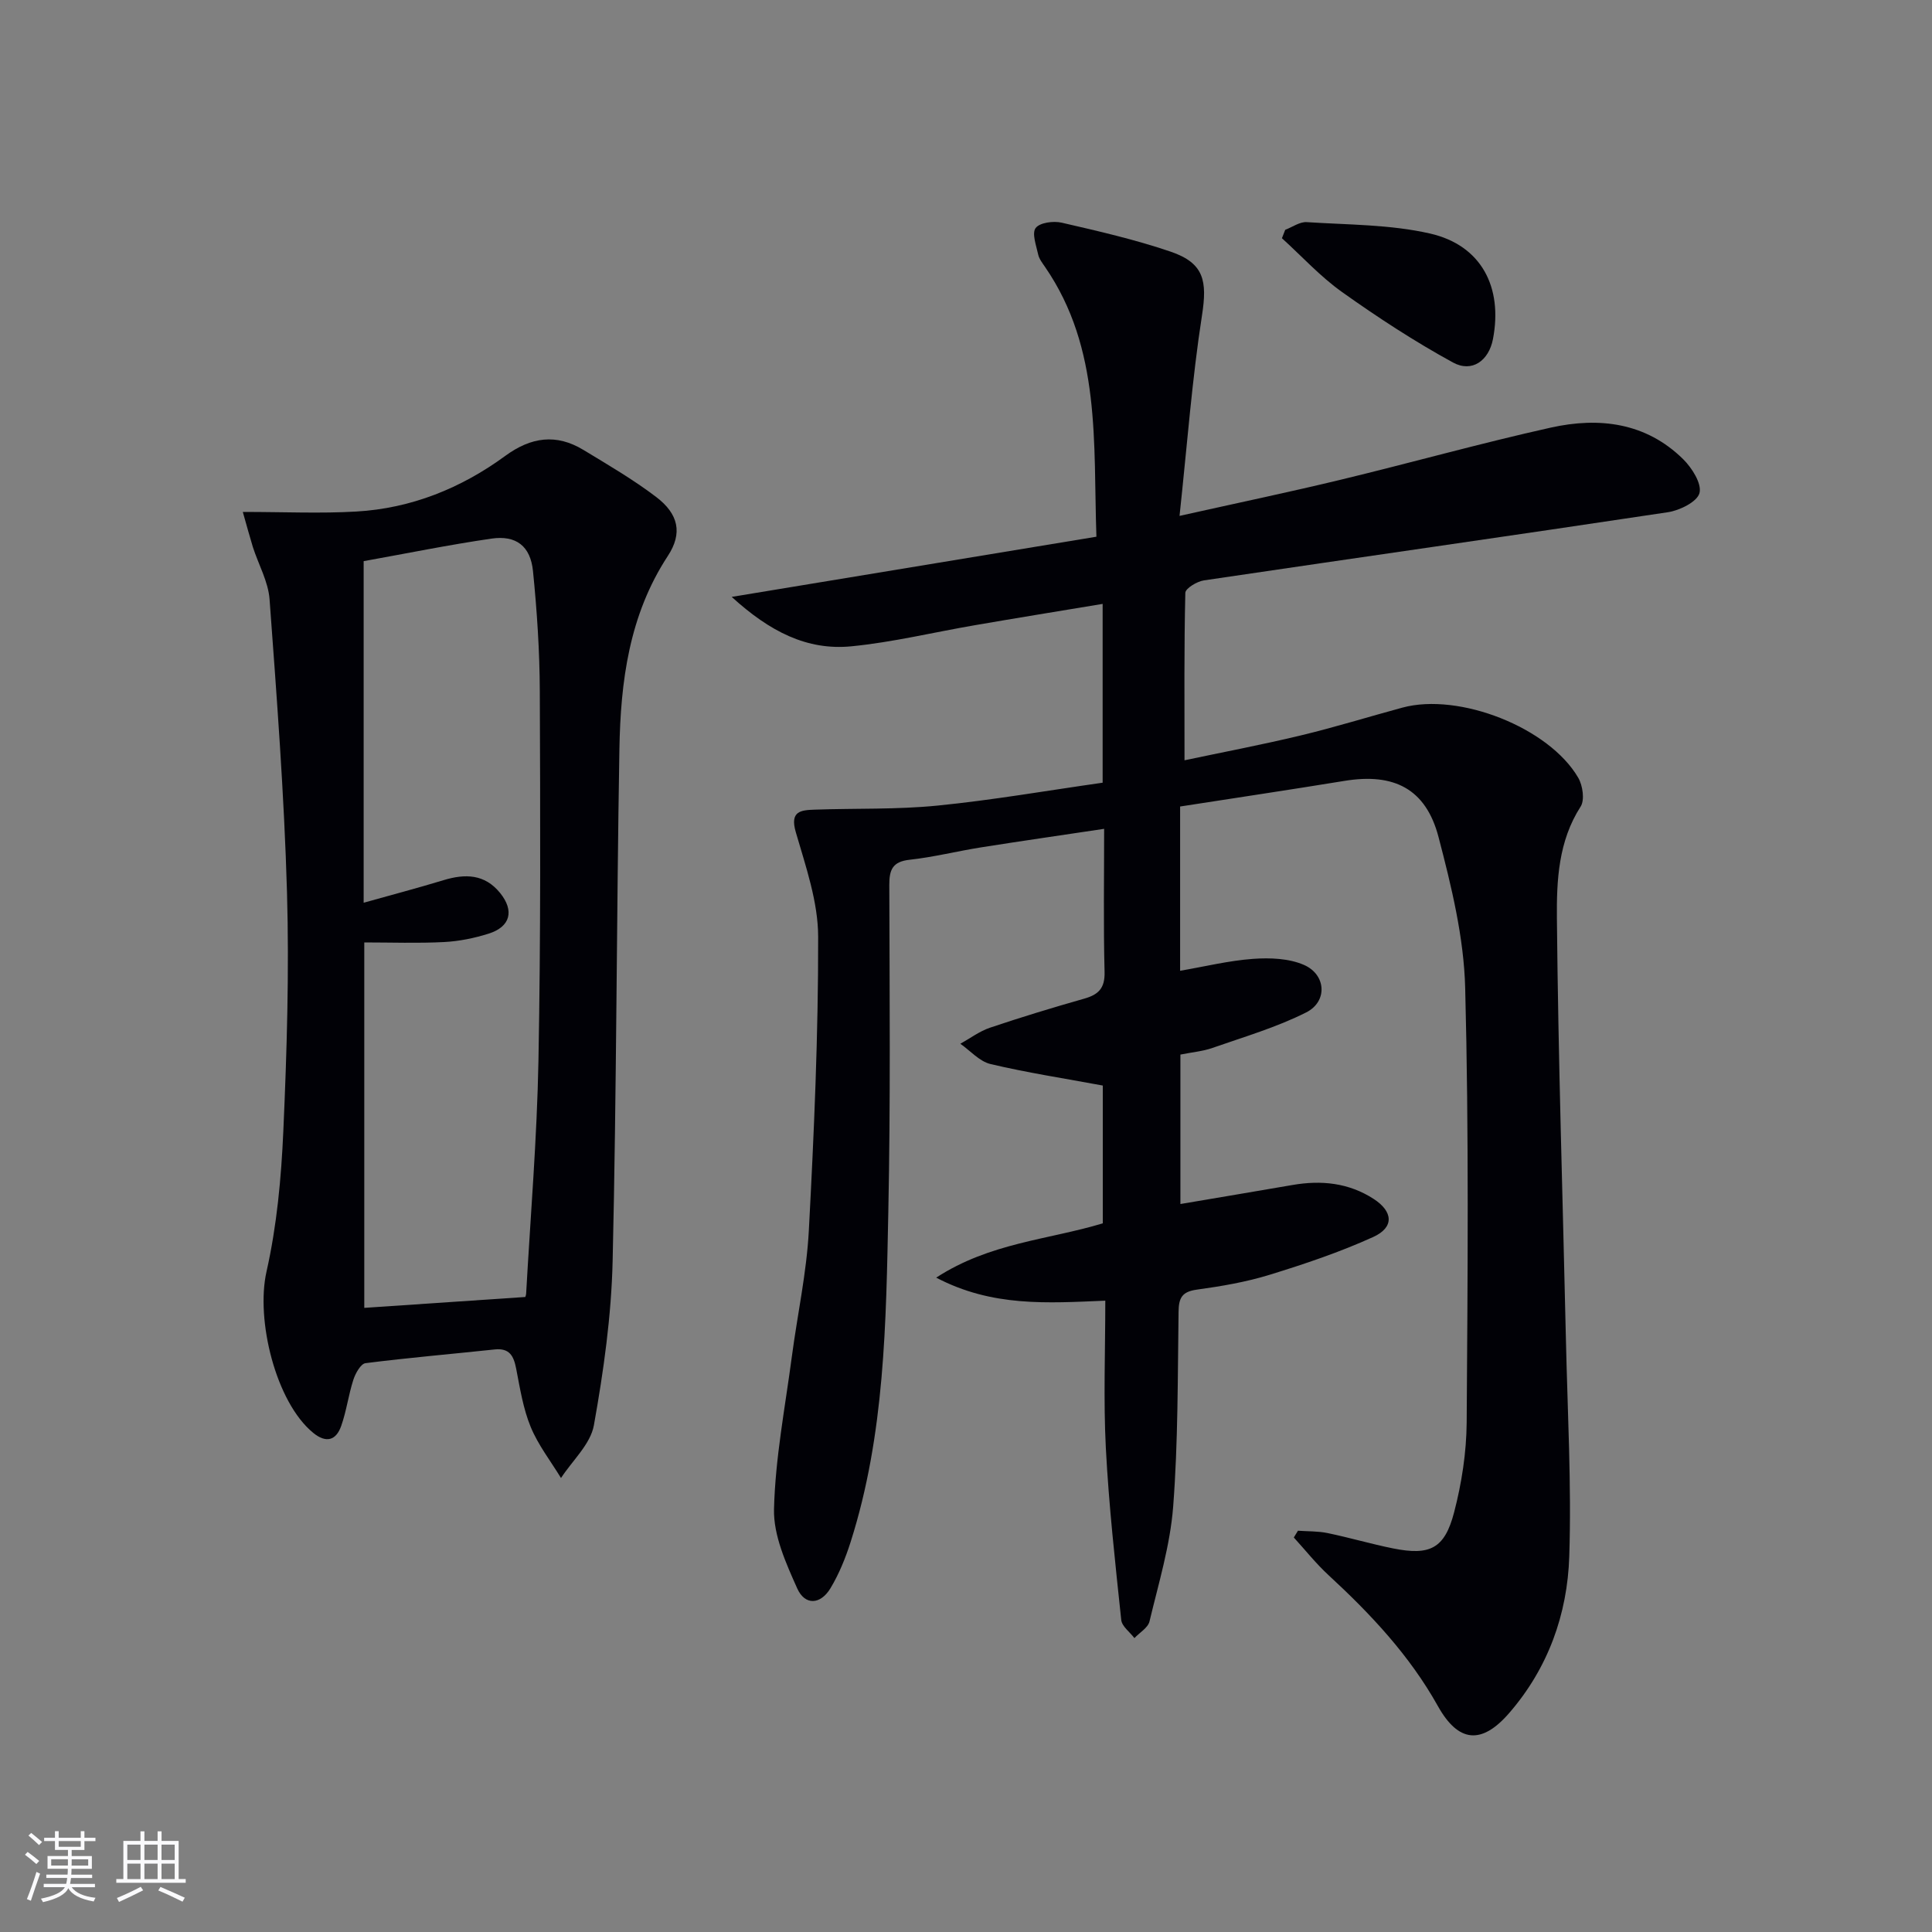
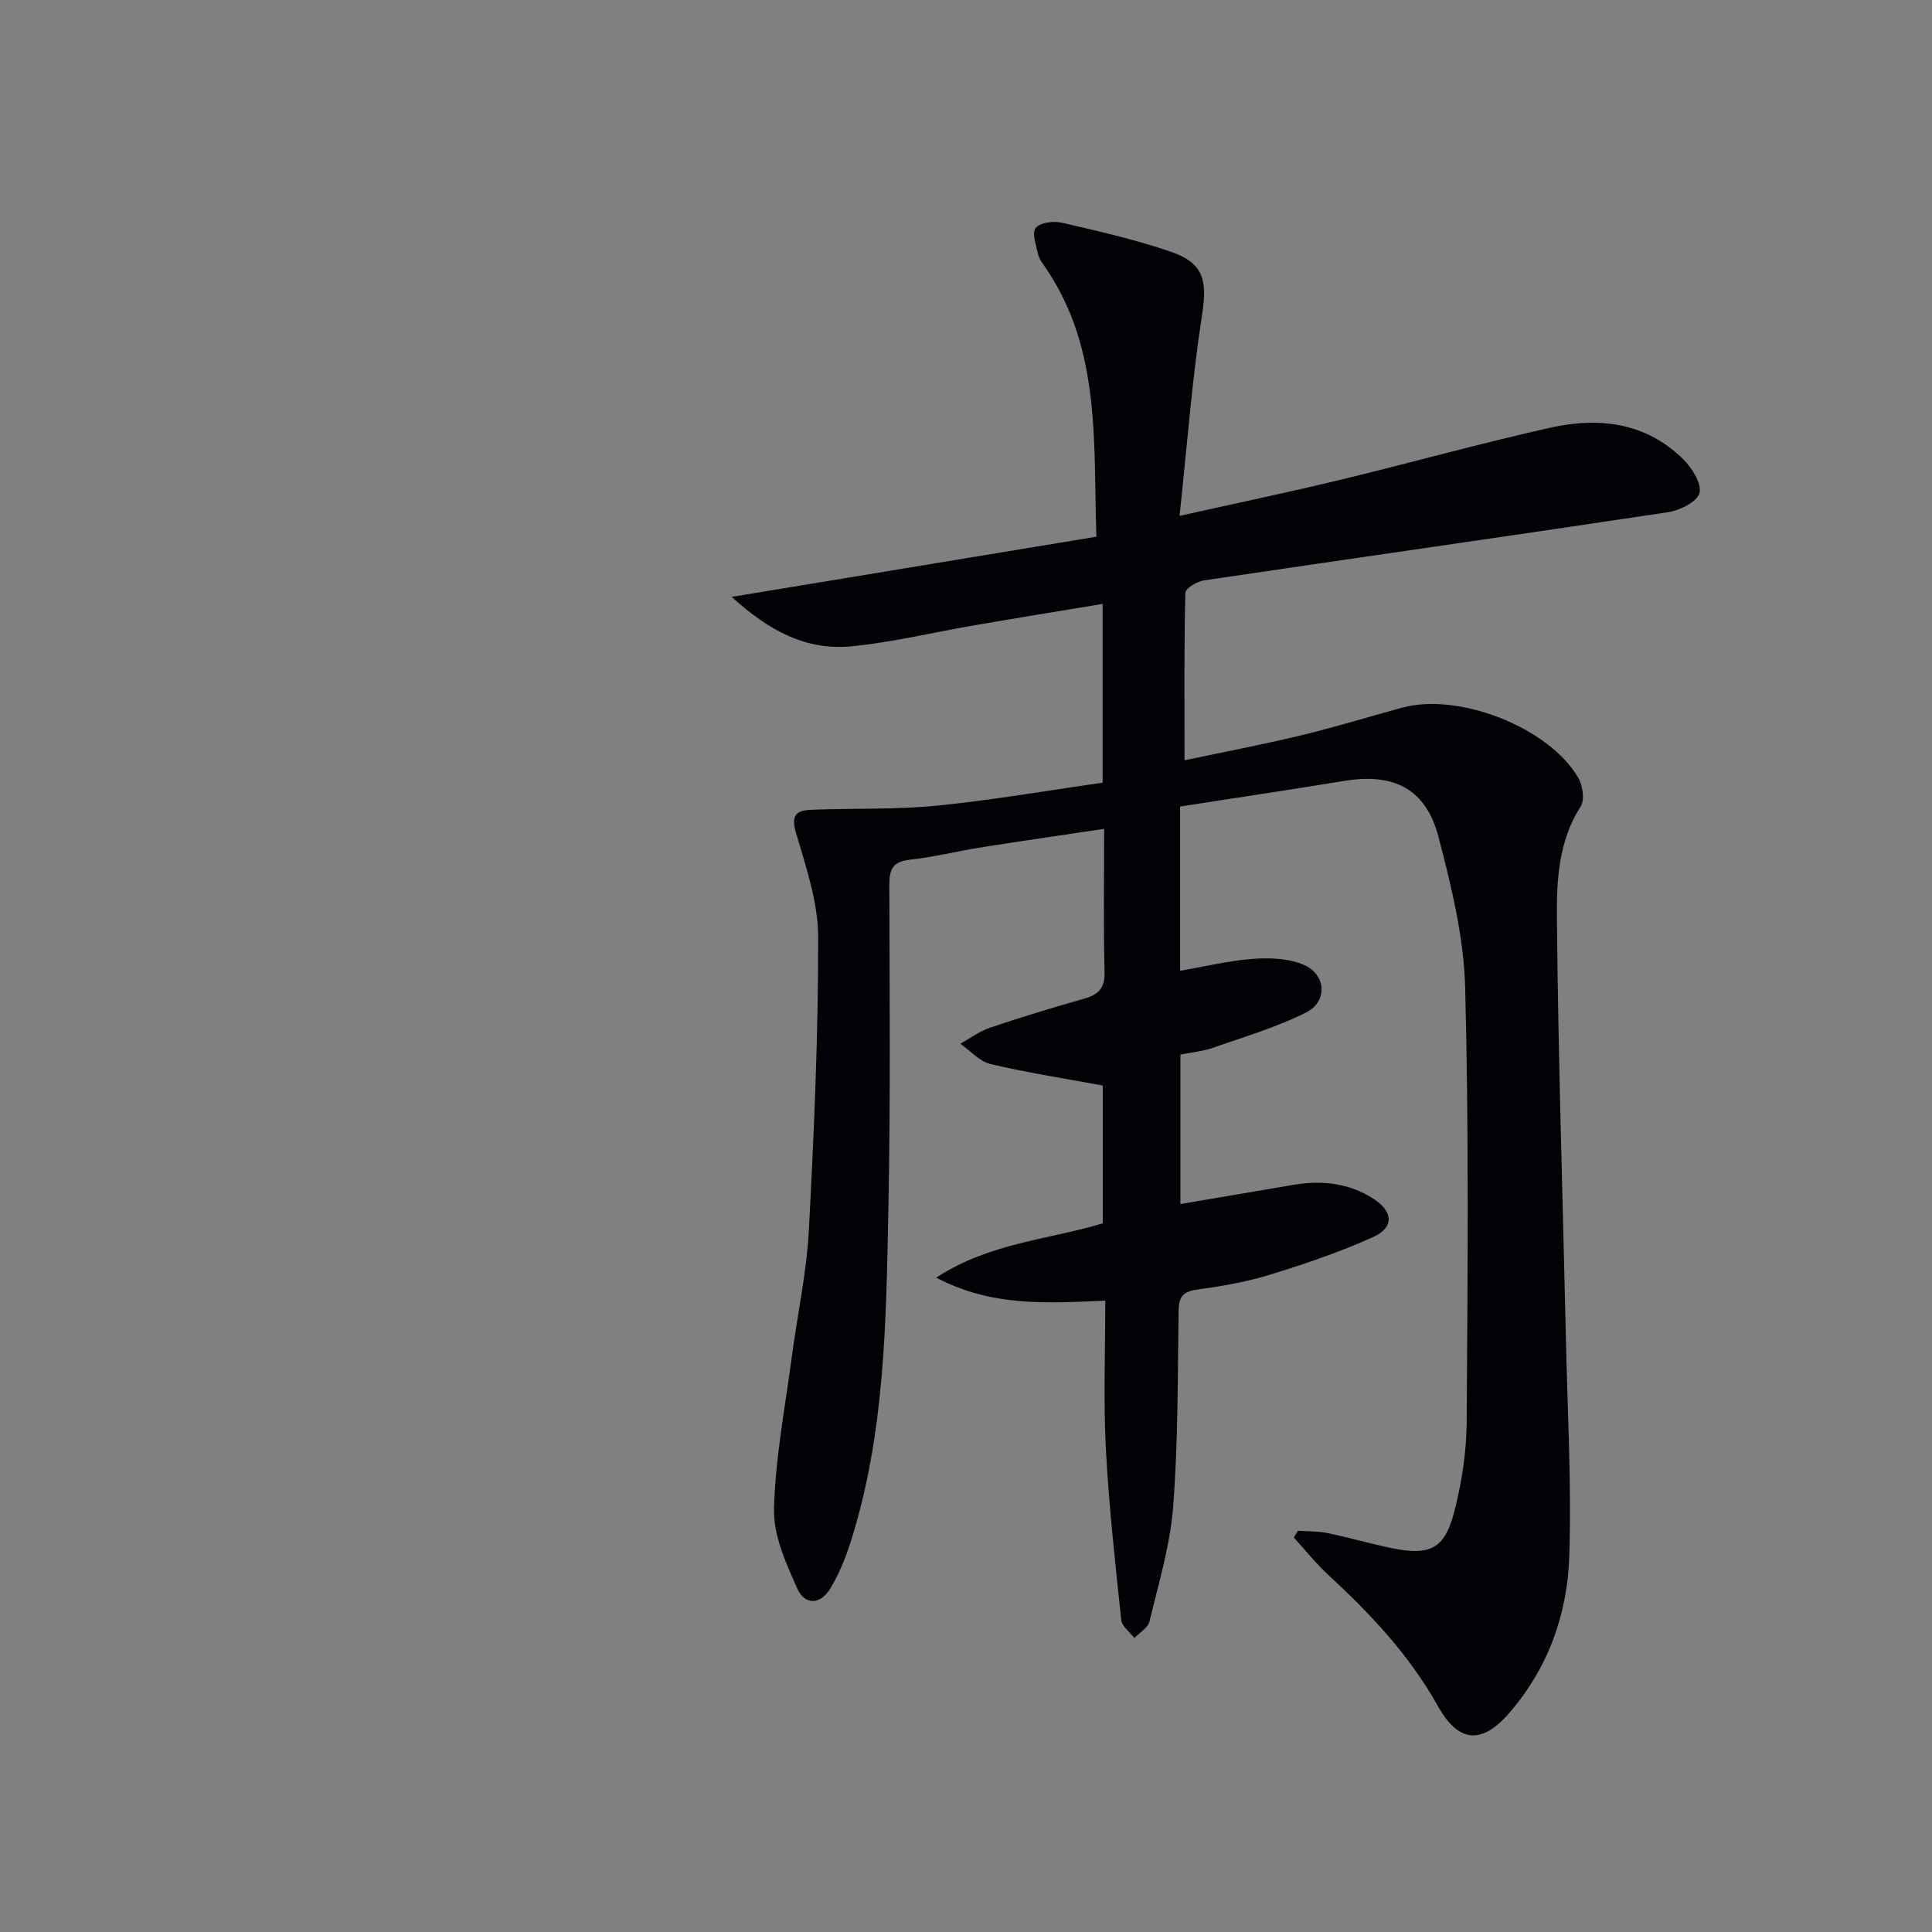
<svg xmlns="http://www.w3.org/2000/svg" enable-background="new 0 0 400 400" viewBox="0 0 400 400">
  <rect x="0" y="0" width="400" height="400" fill="#808080" stroke="none" />
  <g fill="#010106">
    <path d="m244.21 106.81c12.47-2.78 22.98-4.98 33.42-7.5 14.51-3.5 28.89-7.54 43.45-10.78 9.98-2.22 19.69-1.07 27.41 6.55 1.82 1.8 3.88 5.06 3.37 7-.47 1.81-4.09 3.6-6.54 3.97-32 4.82-64.04 9.37-96.05 14.11-1.44.21-3.84 1.66-3.86 2.58-.27 11.27-.17 22.55-.17 34.67 7.64-1.62 15.87-3.18 24-5.13 7.1-1.7 14.08-3.87 21.13-5.78 11.74-3.17 30.35 4.14 36.39 14.53.93 1.6 1.37 4.61.49 5.97-4.61 7.16-4.98 15.28-4.91 23.11.27 29.12 1.22 58.23 1.87 87.35.33 14.92 1.17 29.87.69 44.76-.38 11.98-4.38 23.16-12.45 32.46-5.71 6.58-10.51 6.13-14.76-1.47-5.85-10.47-13.9-19.04-22.63-27.09-2.59-2.39-4.81-5.19-7.19-7.8.29-.47.58-.94.86-1.4 2.04.15 4.12.07 6.1.48 4.55.94 9.02 2.26 13.58 3.18 7.62 1.53 10.68.07 12.64-7.44 1.58-6.04 2.56-12.42 2.61-18.65.2-29.99.47-59.99-.31-89.97-.27-10.46-2.85-21.02-5.52-31.23-2.62-10-9.24-13.29-19.45-11.62-11.28 1.84-22.59 3.53-34.05 5.31v34.01c5.17-.89 10.12-2.11 15.13-2.47 3.49-.25 7.41-.1 10.52 1.26 4.59 2.01 4.92 7.57.47 9.82-6.14 3.1-12.88 5.07-19.42 7.36-2.02.71-4.22.89-6.64 1.38v30.94c7.94-1.35 15.58-2.62 23.21-3.94 5.95-1.03 11.62-.46 16.78 2.87 4.07 2.63 4.31 5.91-.08 7.9-6.91 3.14-14.17 5.58-21.44 7.82-4.89 1.51-10.02 2.38-15.1 3.08-3.02.42-3.71 1.69-3.75 4.53-.19 13.48-.09 26.99-1.12 40.41-.62 8-3.02 15.88-4.9 23.75-.32 1.32-2.05 2.31-3.12 3.45-.95-1.25-2.59-2.43-2.73-3.76-1.25-11.86-2.57-23.73-3.19-35.64-.51-9.94-.11-19.92-.11-30.46-11.99.5-23.39 1.33-35.01-4.77 11.14-7.24 23.16-7.82 34.49-11.24 0-9.62 0-19.21 0-28.53-7.97-1.48-15.68-2.66-23.24-4.45-2.29-.54-4.18-2.75-6.25-4.2 2.04-1.13 3.97-2.6 6.15-3.33 6.44-2.17 12.95-4.15 19.5-6.01 2.95-.84 4.29-2.15 4.21-5.51-.25-9.63-.09-19.28-.09-29.65-8.9 1.34-17.24 2.53-25.55 3.85-4.91.78-9.76 2.01-14.7 2.55-3.51.38-4.24 2-4.23 5.21.06 22.5.26 45-.2 67.49-.47 23.08-.7 46.25-7.82 68.59-1.05 3.29-2.38 6.57-4.15 9.52-2.07 3.45-5.3 3.63-6.9.04-2.32-5.2-4.93-10.95-4.8-16.41.26-10.54 2.3-21.05 3.69-31.55 1.15-8.71 3.06-17.37 3.52-26.12 1.08-20.26 1.97-40.56 1.93-60.83-.01-7.23-2.57-14.56-4.63-21.65-1.28-4.38 1.06-4.56 3.91-4.66 8.47-.3 16.99 0 25.41-.84 11.38-1.13 22.67-3.1 34.21-4.74 0-12.51 0-24.44 0-37.02-8.98 1.49-17.75 2.91-26.5 4.42-8.5 1.46-16.94 3.52-25.5 4.36-9.22.91-16.94-3.07-24.8-10.23 25.93-4.28 50.47-8.33 75.51-12.46-.67-19.53 1.02-38.89-10.62-55.83-.56-.82-1.24-1.68-1.44-2.61-.4-1.85-1.34-4.38-.52-5.47.85-1.13 3.67-1.5 5.38-1.11 7.59 1.75 15.23 3.5 22.59 6.01 6.94 2.37 7.57 6.09 6.47 13.18-2.06 13.25-3.05 26.64-4.65 41.52z" />
-     <path d="m50.27 105.99c8.62 0 16.07.35 23.47-.08 11.4-.65 21.73-4.83 30.88-11.53 5.34-3.91 10.56-4.63 16.17-1.23 5.11 3.1 10.31 6.13 15.06 9.74 4.65 3.54 5.5 7.51 2.42 12.21-8.03 12.25-9.79 26.02-10.03 40.06-.6 35.29-.58 70.59-1.4 105.88-.26 11.38-1.87 22.81-3.88 34.04-.7 3.92-4.45 7.3-6.81 10.93-2.14-3.51-4.74-6.84-6.28-10.59-1.56-3.79-2.21-7.97-3-12.04-.51-2.62-1.35-4.32-4.46-3.99-8.91.95-17.85 1.71-26.74 2.84-.98.13-2.07 2.09-2.5 3.4-1.02 3.14-1.43 6.49-2.53 9.6-1.06 3.01-3.12 3.61-5.79 1.43-7.76-6.34-11.93-23.4-9.67-33.4 2.14-9.49 3.05-19.36 3.48-29.1.73-16.45 1.23-32.96.76-49.41-.58-20.24-2.12-40.46-3.61-60.67-.27-3.67-2.3-7.21-3.46-10.83-.66-2.15-1.24-4.32-2.08-7.26zm25.02 10.19v70.72c5.82-1.63 11.21-3.05 16.54-4.67 4.47-1.36 8.52-1.29 11.71 2.65 2.98 3.68 2.15 6.99-2.37 8.42-2.97.94-6.13 1.58-9.23 1.74-5.43.28-10.89.08-16.52.08v75.66c11.19-.76 22.04-1.49 33.29-2.25-.08.23.19-.21.22-.67.9-16.09 2.25-32.17 2.55-48.26.48-25.48.38-50.98.28-76.47-.03-8.3-.58-16.63-1.41-24.89-.52-5.18-3.49-7.46-8.57-6.73-8.82 1.28-17.57 3.07-26.49 4.67z" />
-     <path d="m266.09 47.58c1.48-.56 3-1.68 4.44-1.59 8.56.56 17.31.47 25.59 2.37 10.57 2.43 15.05 11.09 12.98 21.85-.85 4.43-4.31 7.01-8.28 4.84-7.95-4.35-15.59-9.34-22.98-14.6-4.5-3.2-8.31-7.39-12.43-11.13.22-.58.45-1.16.68-1.74z" />
  </g>
-   <path d="m5.17 384 .55-.58c.85.61 1.65 1.24 2.4 1.87l-.59.64c-.83-.73-1.62-1.38-2.36-1.93m1.22 9.53-.82-.34c.71-1.76 1.37-3.64 1.98-5.63.24.13.5.25.76.36-.6 1.67-1.24 3.54-1.92 5.61m-.5-13.5.57-.54c.56.44 1.31 1.06 2.26 1.87l-.64.64c-.68-.66-1.41-1.32-2.19-1.97m3.25.46h2.24v-1.36h.77v1.36h4.57v-1.36h.76v1.36h2.28v.69h-2.28v1.84h-2.64v1.26h4.18v2.64h-4.21c0 .45-.02.86-.05 1.21h4.32v.69h-4.38c-.04.34-.1.75-.19 1.22h5.15v.69h-4.82c.87 1.19 2.51 1.92 4.93 2.19-.17.32-.3.57-.37.76-2.77-.49-4.52-1.41-5.26-2.76-.56 1.26-2.3 2.23-5.24 2.9-.12-.24-.26-.48-.43-.72 2.73-.55 4.38-1.34 4.96-2.38h-4.38v-.69h4.65c.1-.38.17-.79.21-1.22h-4.32v-.69h4.4c.03-.34.05-.75.05-1.21h-4.2v-2.64h4.23v-1.26h-2.69v-1.84h-2.24zm1.46 4.46v1.29h3.45c.01-.4.02-.57.01-.53v-.32-.45h-3.46zm1.55-2.59h4.57v-1.19h-4.57zm6.11 2.59h-3.42v.77c-.01.19-.01.37-.02.53h3.44z" fill="#fafafc" />
-   <path d="m32.63 379.16h.82v1.98h3.54v7.89h1.46v.78h-14.37v-.78h1.46v-7.89h3.54v-1.98h.82v1.98h2.73zm-3.49 11.48.5.73c-1.61.82-3.28 1.63-5 2.41-.13-.27-.28-.55-.44-.82 1.75-.72 3.4-1.49 4.94-2.32m-2.78-5.55h2.73v-3.18h-2.73zm0 3.95h2.73v-3.2h-2.73zm3.54-3.95h2.73v-3.18h-2.73zm0 3.95h2.73v-3.2h-2.73zm7.89 4.68c-1.84-.92-3.51-1.7-5.02-2.32l.45-.73c1.89.8 3.57 1.55 5.04 2.23zm-1.62-11.81h-2.73v3.18h2.73zm-2.73 7.13h2.73v-3.2h-2.73z" fill="#fafafc" />
</svg>